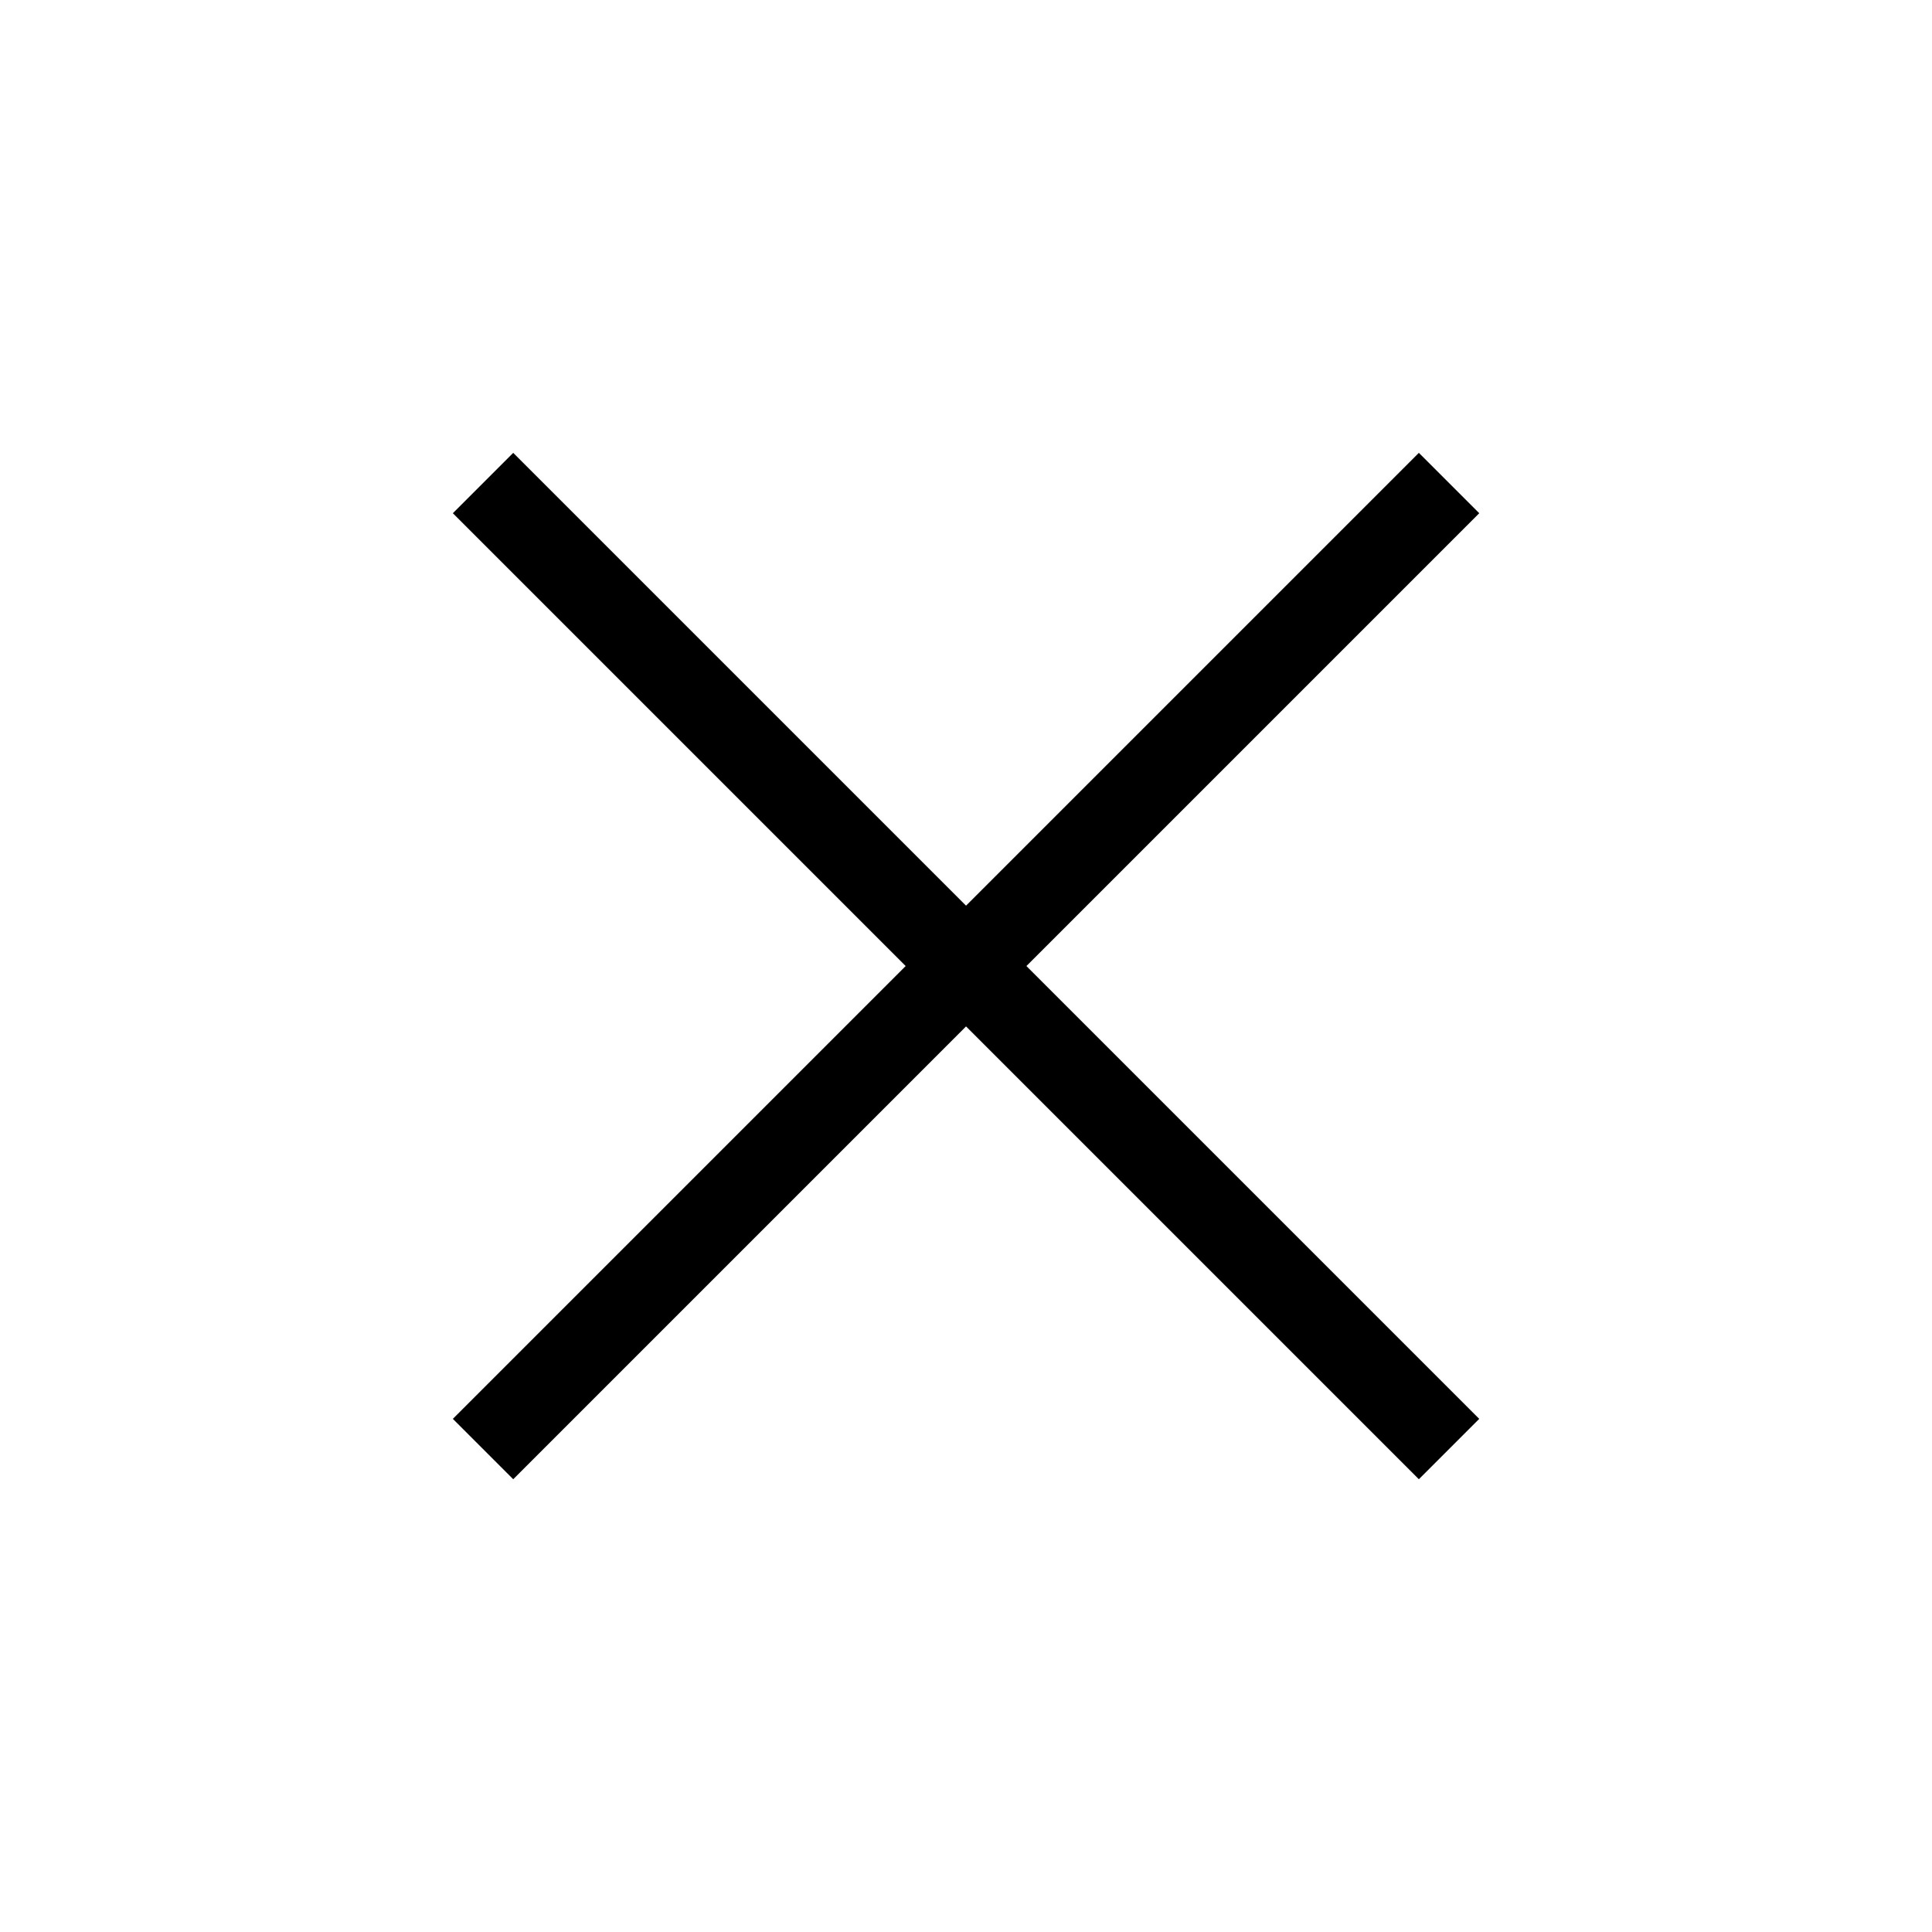
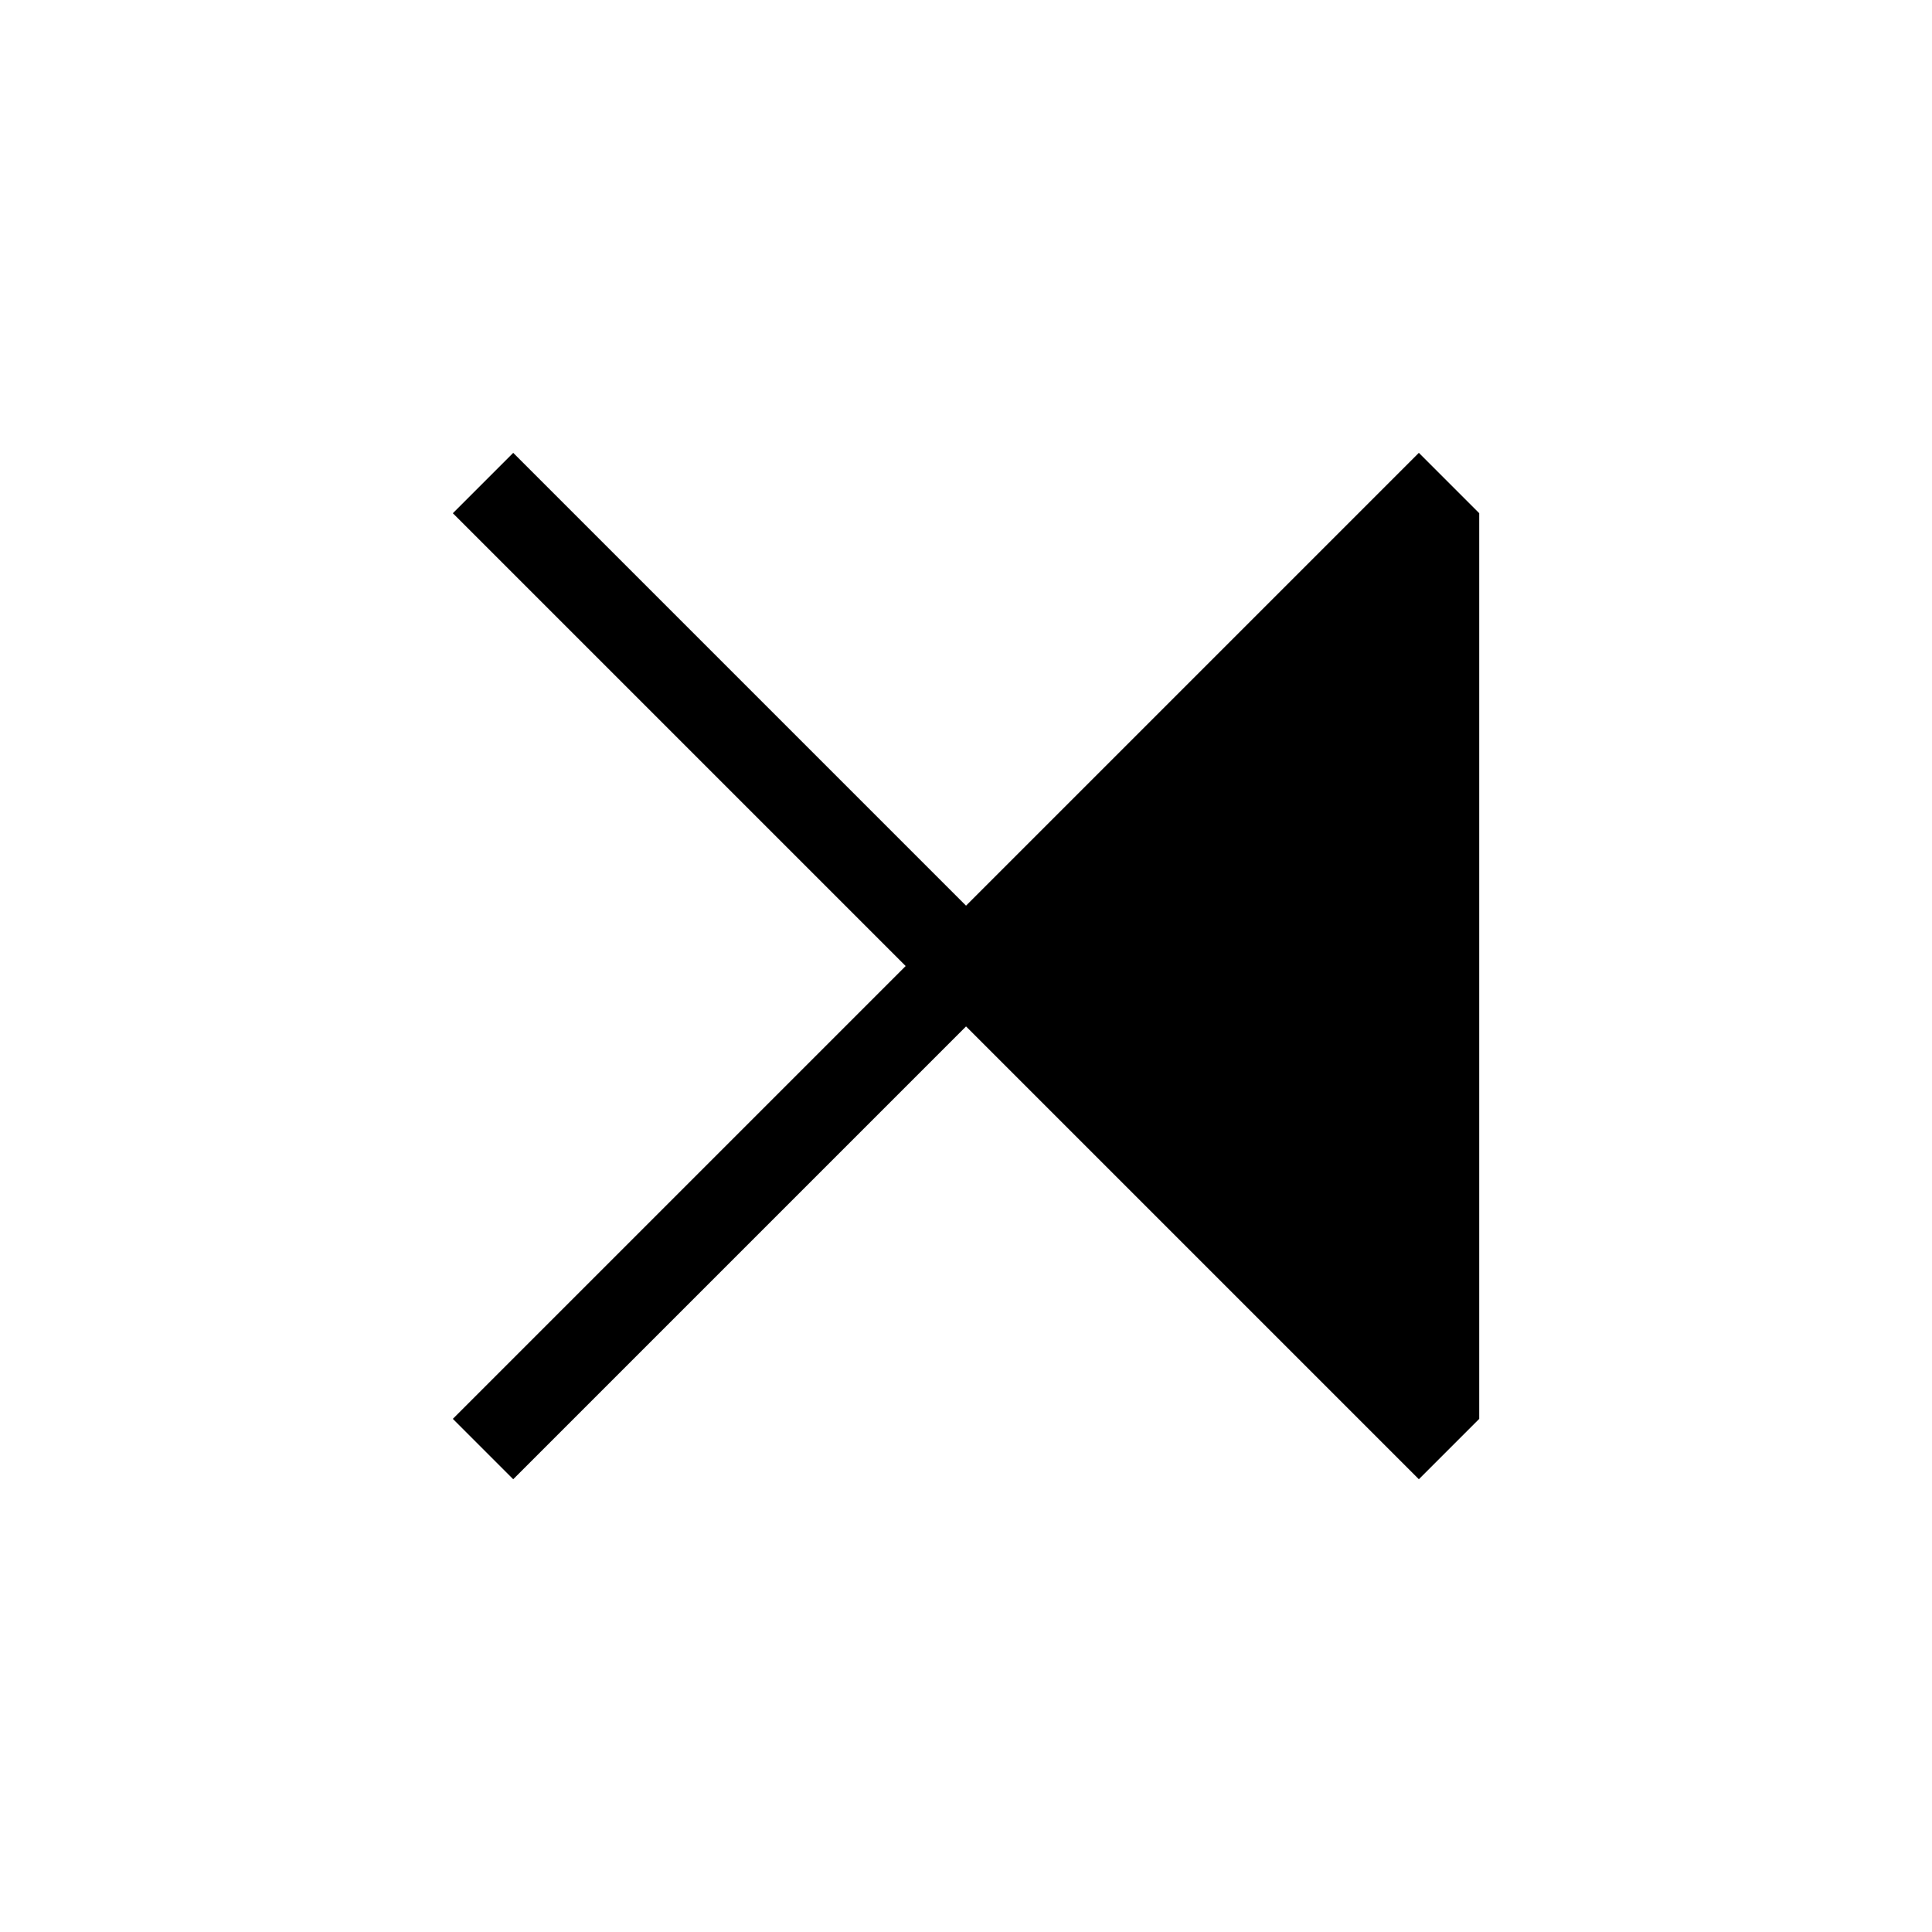
<svg xmlns="http://www.w3.org/2000/svg" width="22.627px" height="22.627px" viewBox="0 0 22.627 22.627" version="1.1">
  <title>icon-close</title>
  <g id="Design---v3" stroke="none" stroke-width="1" fill="none" fill-rule="evenodd">
    <g id="icon-close" fill="#000000">
-       <path d="M11.814,3.314 L11.814,10.814 L19.314,10.814 L19.314,11.814 L11.814,11.814 L11.814,19.314 L10.814,19.314 L10.814,11.814 L3.314,11.814 L3.314,10.814 L10.814,10.814 L10.814,3.314 L11.814,3.314 Z" id="icon" transform="translate(11.314, 11.314) rotate(45) translate(-11.314, -11.314)" />
+       <path d="M11.814,3.314 L19.314,10.814 L19.314,11.814 L11.814,11.814 L11.814,19.314 L10.814,19.314 L10.814,11.814 L3.314,11.814 L3.314,10.814 L10.814,10.814 L10.814,3.314 L11.814,3.314 Z" id="icon" transform="translate(11.314, 11.314) rotate(45) translate(-11.314, -11.314)" />
    </g>
  </g>
</svg>